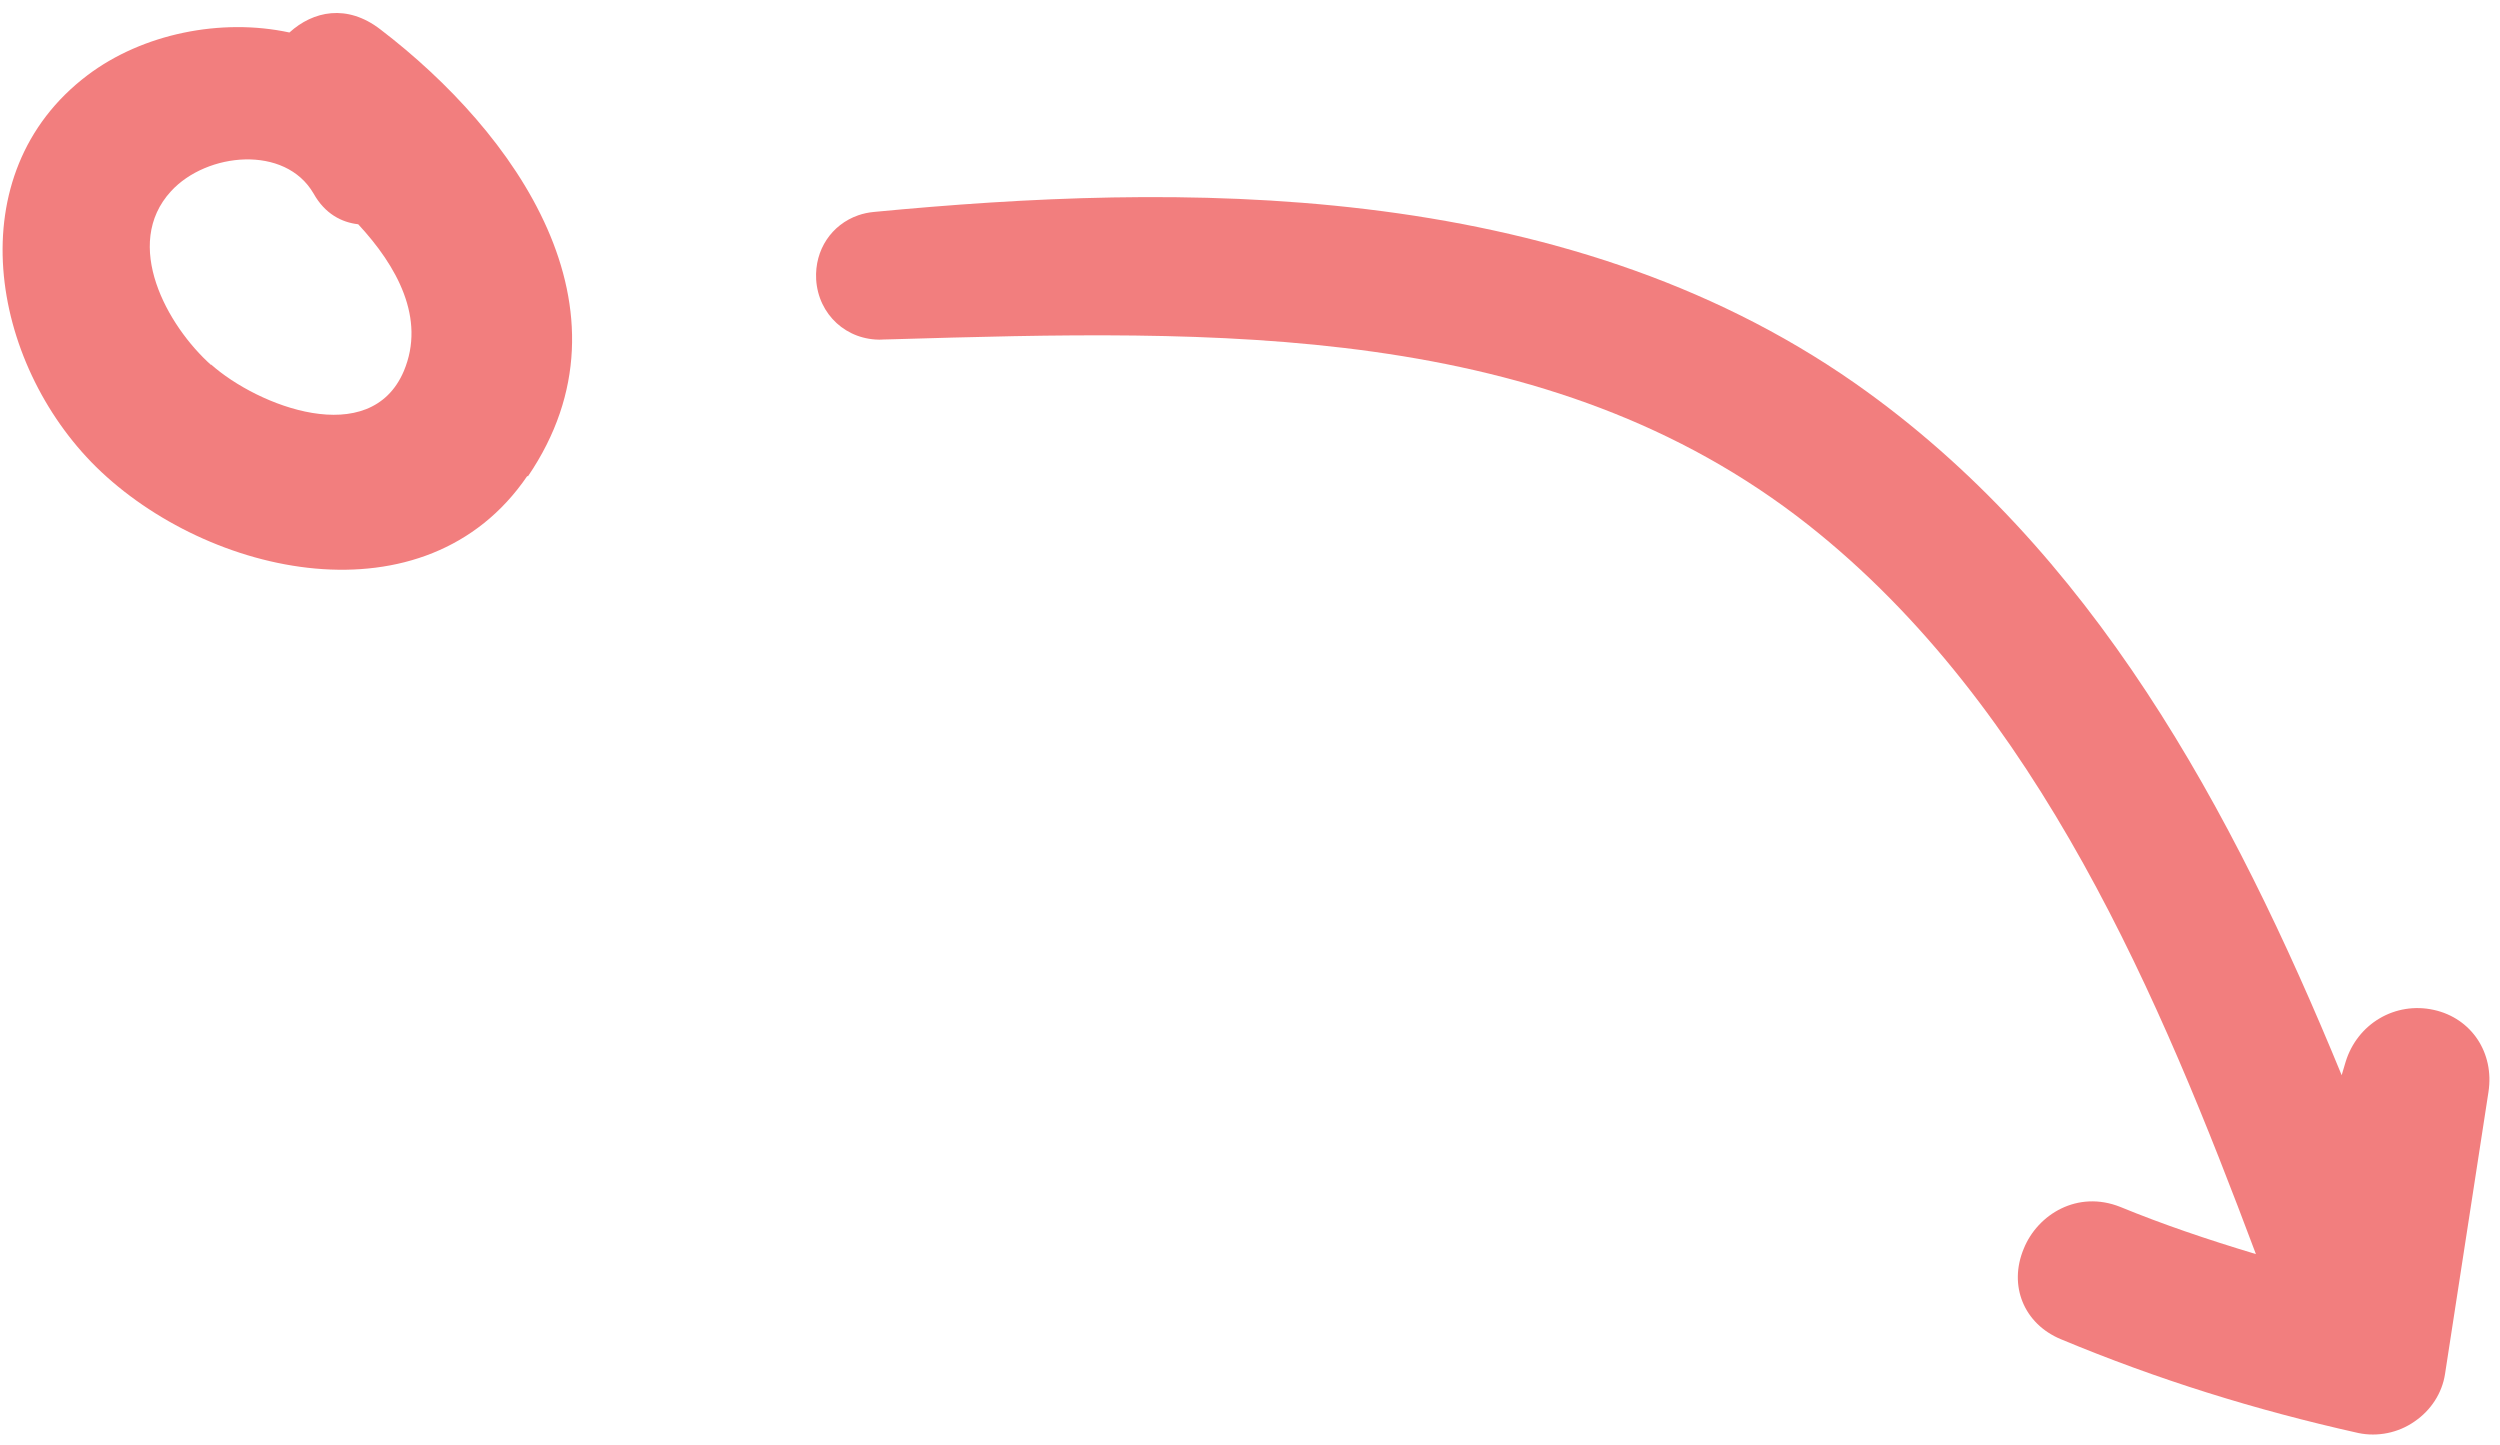
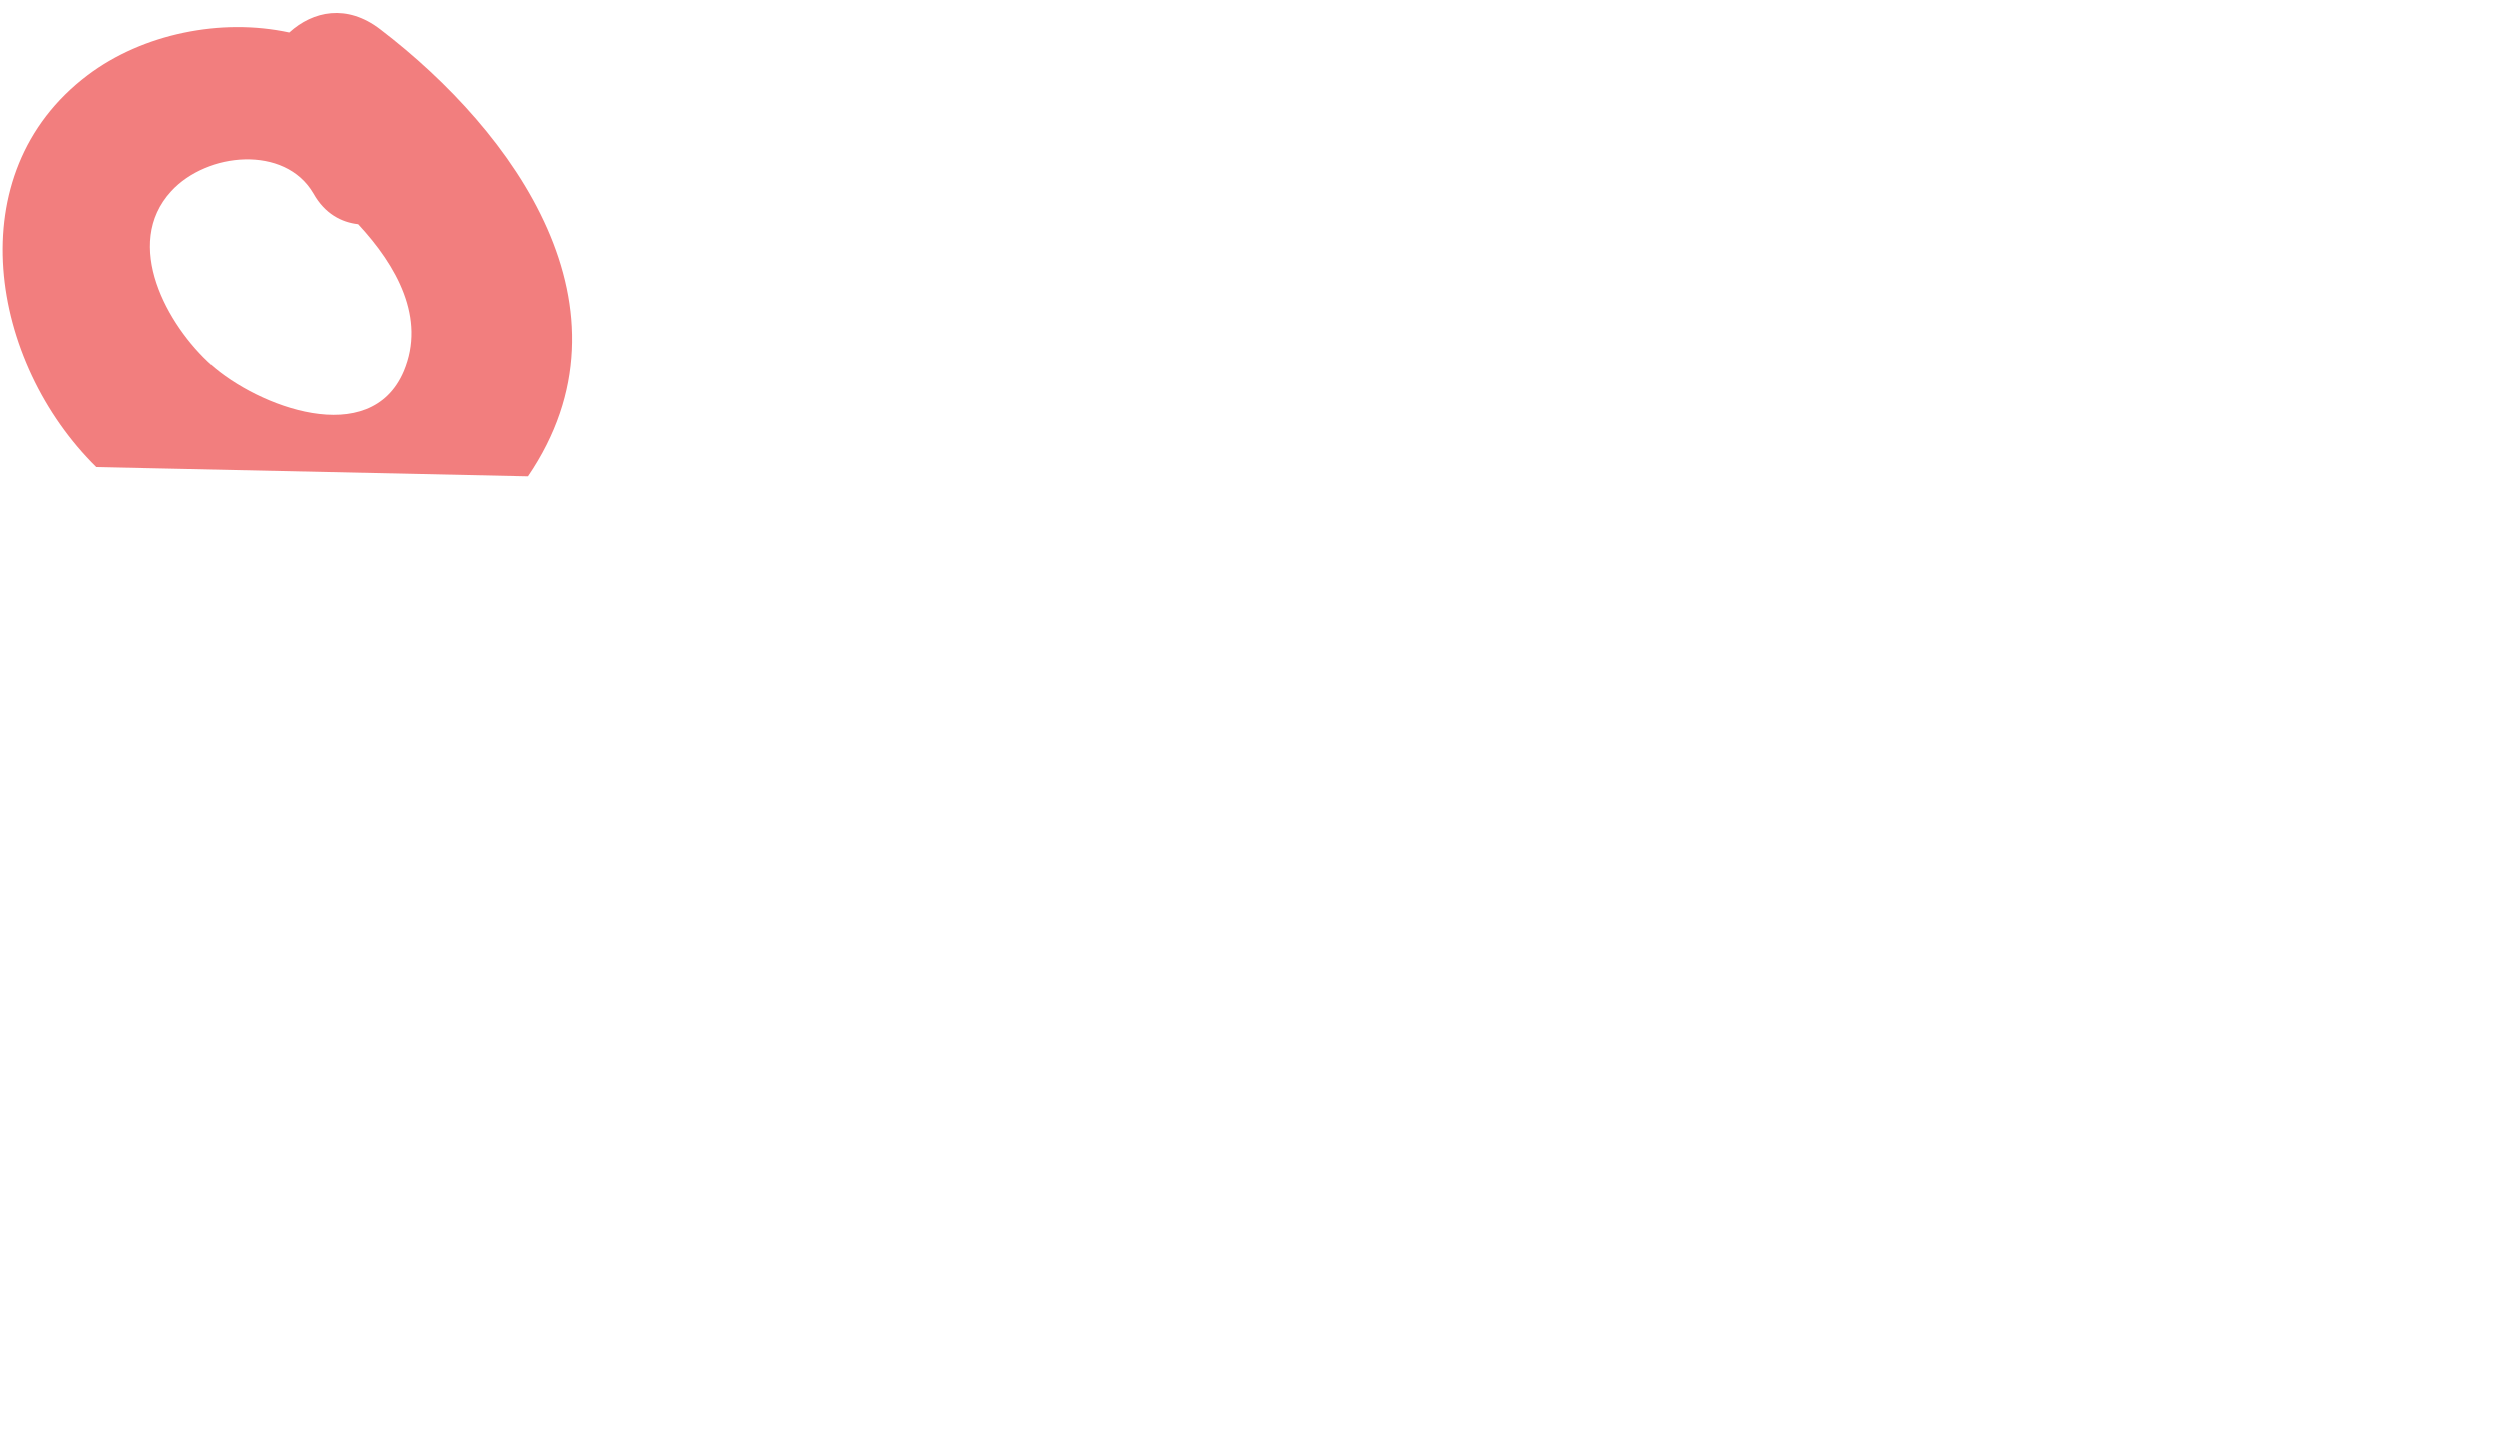
<svg xmlns="http://www.w3.org/2000/svg" width="154" height="89" viewBox="0 0 154 89" fill="none">
-   <path d="M54.351 20.915L54.974 20.899C74.833 20.326 95.376 19.717 111.381 32.33C125.6 43.552 133.127 61.696 138.964 77.252C135.931 76.341 133.205 75.412 130.612 74.347C127.979 73.296 125.521 74.803 124.665 76.914C123.711 79.194 124.668 81.546 126.951 82.496C132.913 84.981 138.907 86.852 145.283 88.276C146.445 88.519 147.727 88.273 148.736 87.563C149.751 86.873 150.434 85.807 150.612 84.648L153.29 67.263C153.66 64.851 152.244 62.726 149.933 62.212C147.548 61.679 145.202 63.057 144.484 65.433L144.247 66.232C137.507 49.827 128.905 33.871 114.284 23.618C96.026 10.851 72.393 11.285 53.849 13.054C53.502 13.086 53.188 13.151 52.867 13.262C51.227 13.835 50.177 15.387 50.275 17.211C50.405 19.381 52.155 20.987 54.331 20.921L54.351 20.915Z" fill="#F27E7E" />
-   <path d="M32.523 29.34C39.533 19.033 31.717 8.141 23.425 1.806C21.375 0.229 19.291 0.673 17.829 2.002C13.625 1.095 8.783 2.07 5.39 4.633C-2.642 10.71 -0.591 22.341 5.927 28.769C12.797 35.505 26.213 38.526 32.478 29.325L32.523 29.34ZM13.021 22.5C10.29 20.069 7.52 15.05 10.538 11.776C12.73 9.385 17.568 8.904 19.317 11.923C20.021 13.181 21.055 13.7 22.066 13.815C24.454 16.388 26.238 19.615 24.876 22.858C22.81 27.714 15.874 25.019 12.989 22.441L13.021 22.5Z" fill="#F27E7E" />
+   <path d="M32.523 29.34C39.533 19.033 31.717 8.141 23.425 1.806C21.375 0.229 19.291 0.673 17.829 2.002C13.625 1.095 8.783 2.07 5.39 4.633C-2.642 10.71 -0.591 22.341 5.927 28.769L32.523 29.34ZM13.021 22.5C10.29 20.069 7.52 15.05 10.538 11.776C12.73 9.385 17.568 8.904 19.317 11.923C20.021 13.181 21.055 13.7 22.066 13.815C24.454 16.388 26.238 19.615 24.876 22.858C22.81 27.714 15.874 25.019 12.989 22.441L13.021 22.5Z" fill="#F27E7E" />
</svg>